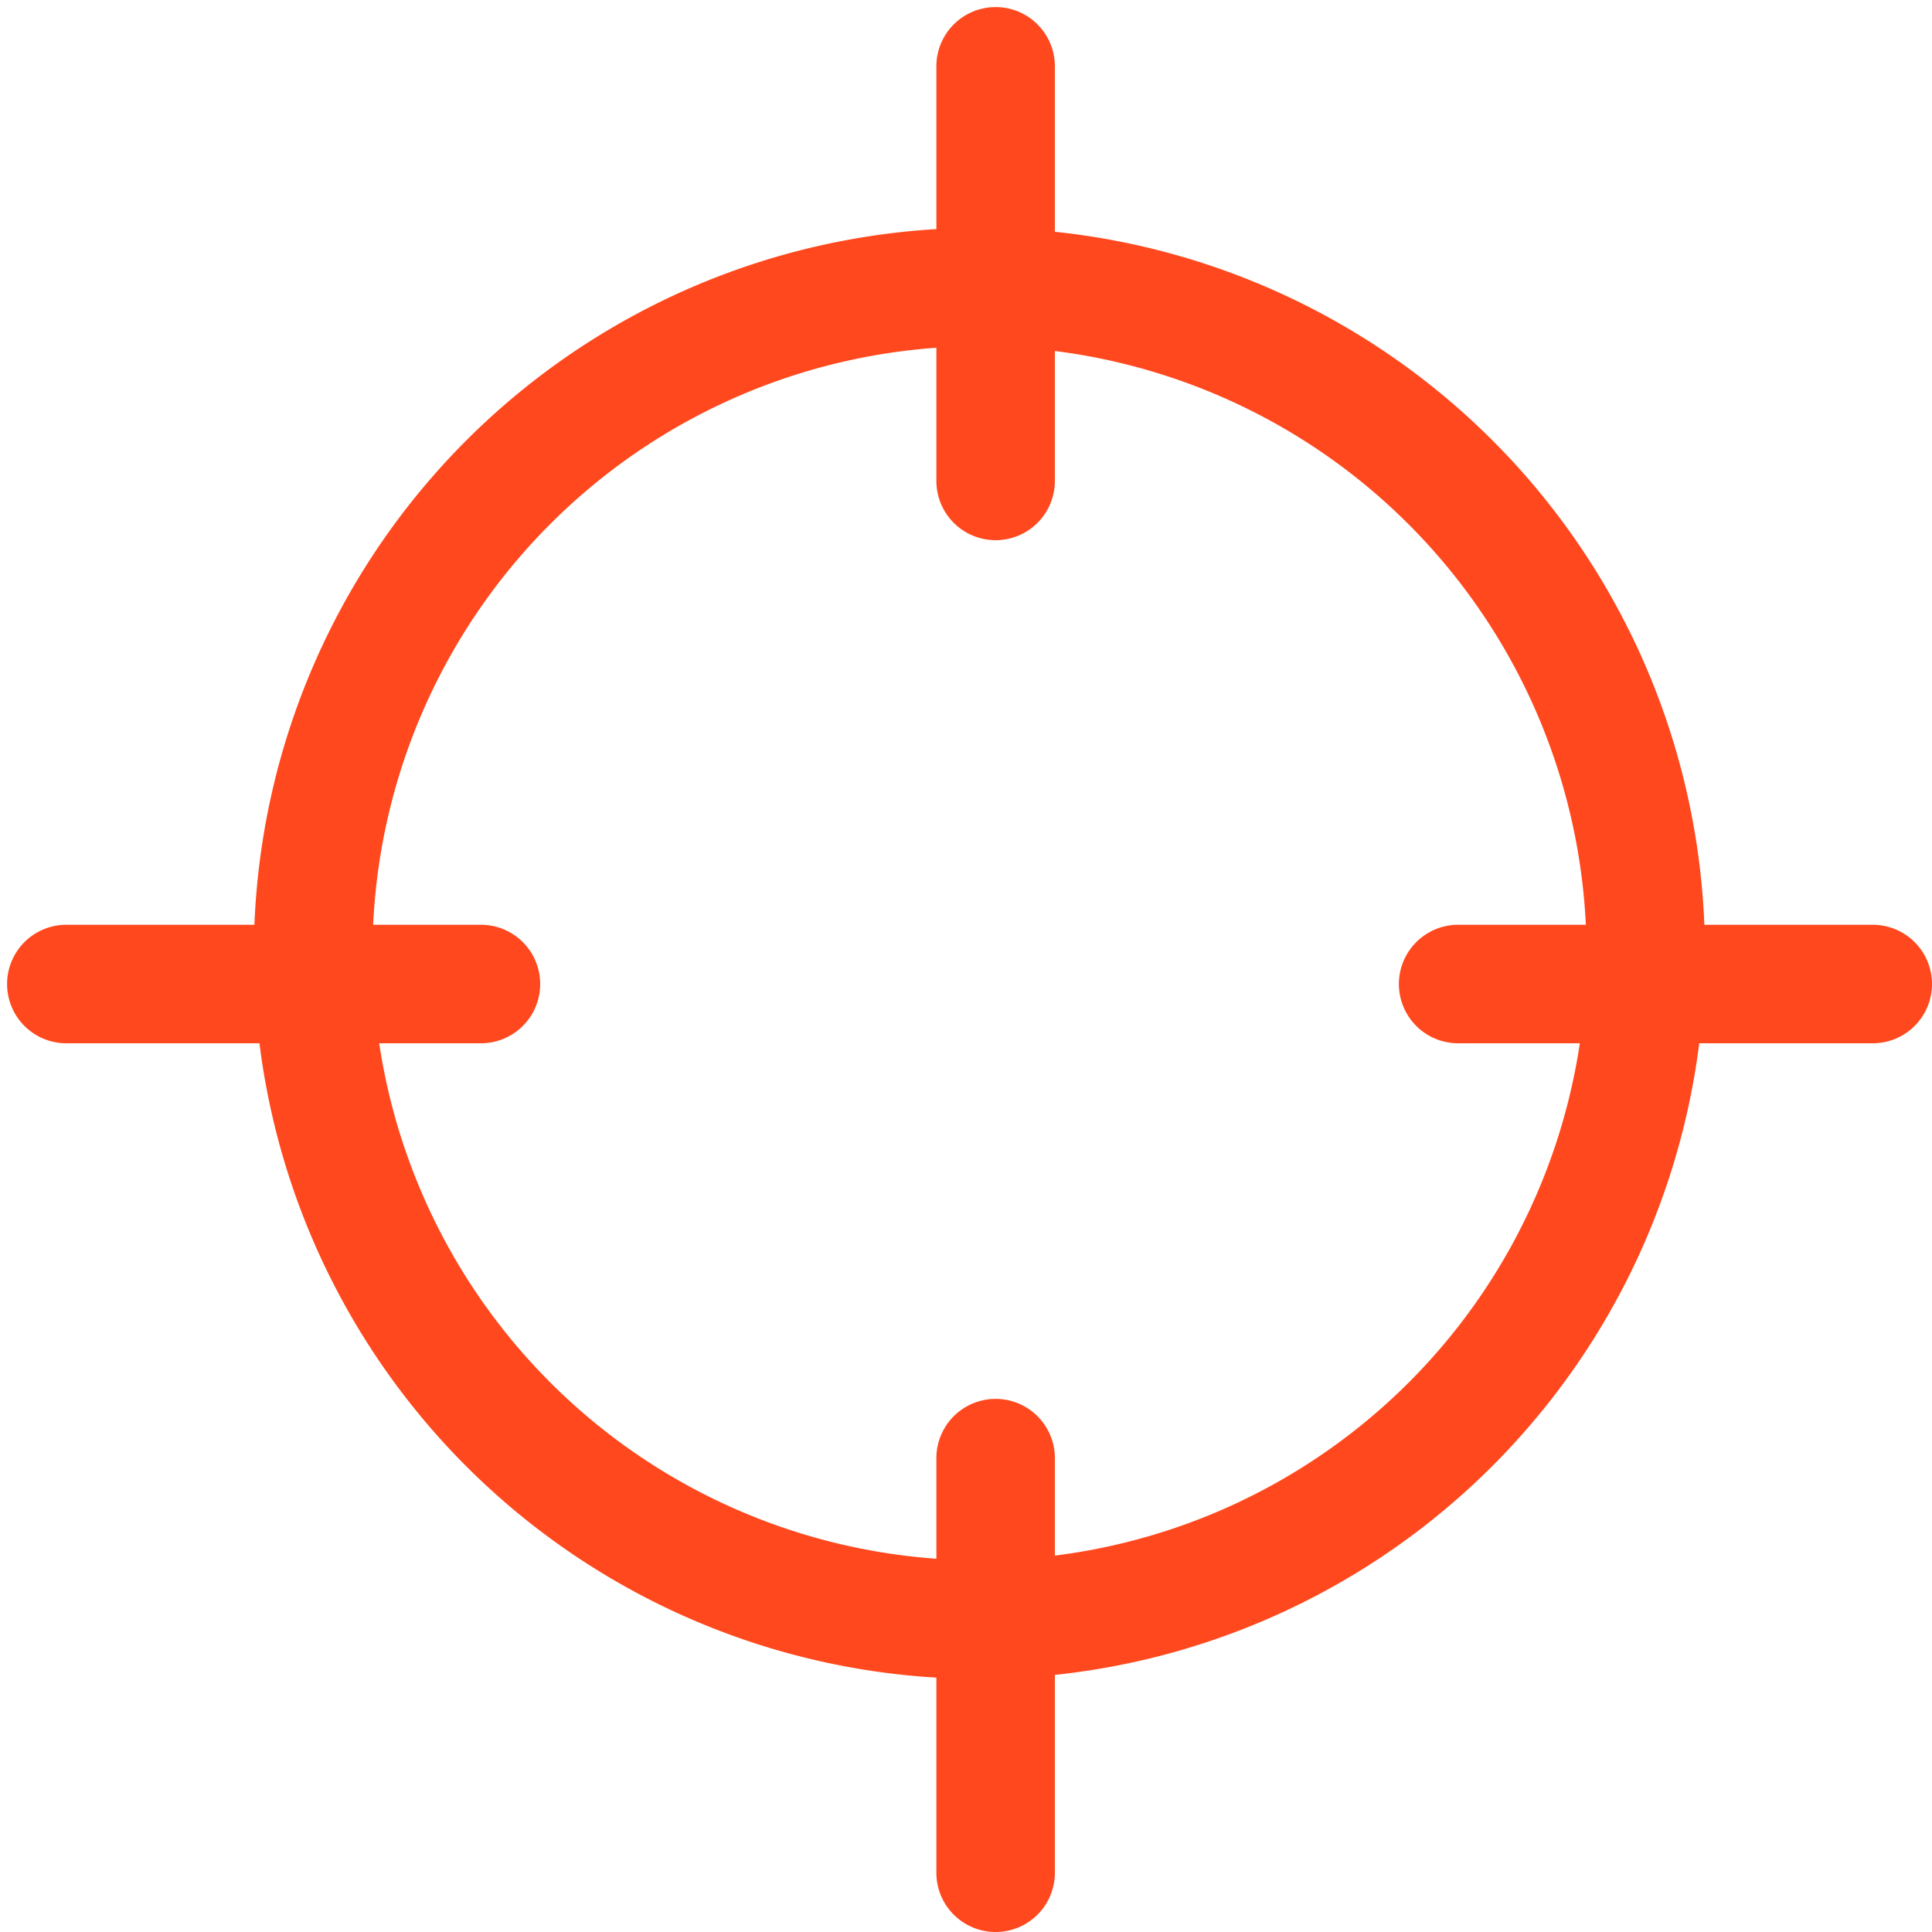
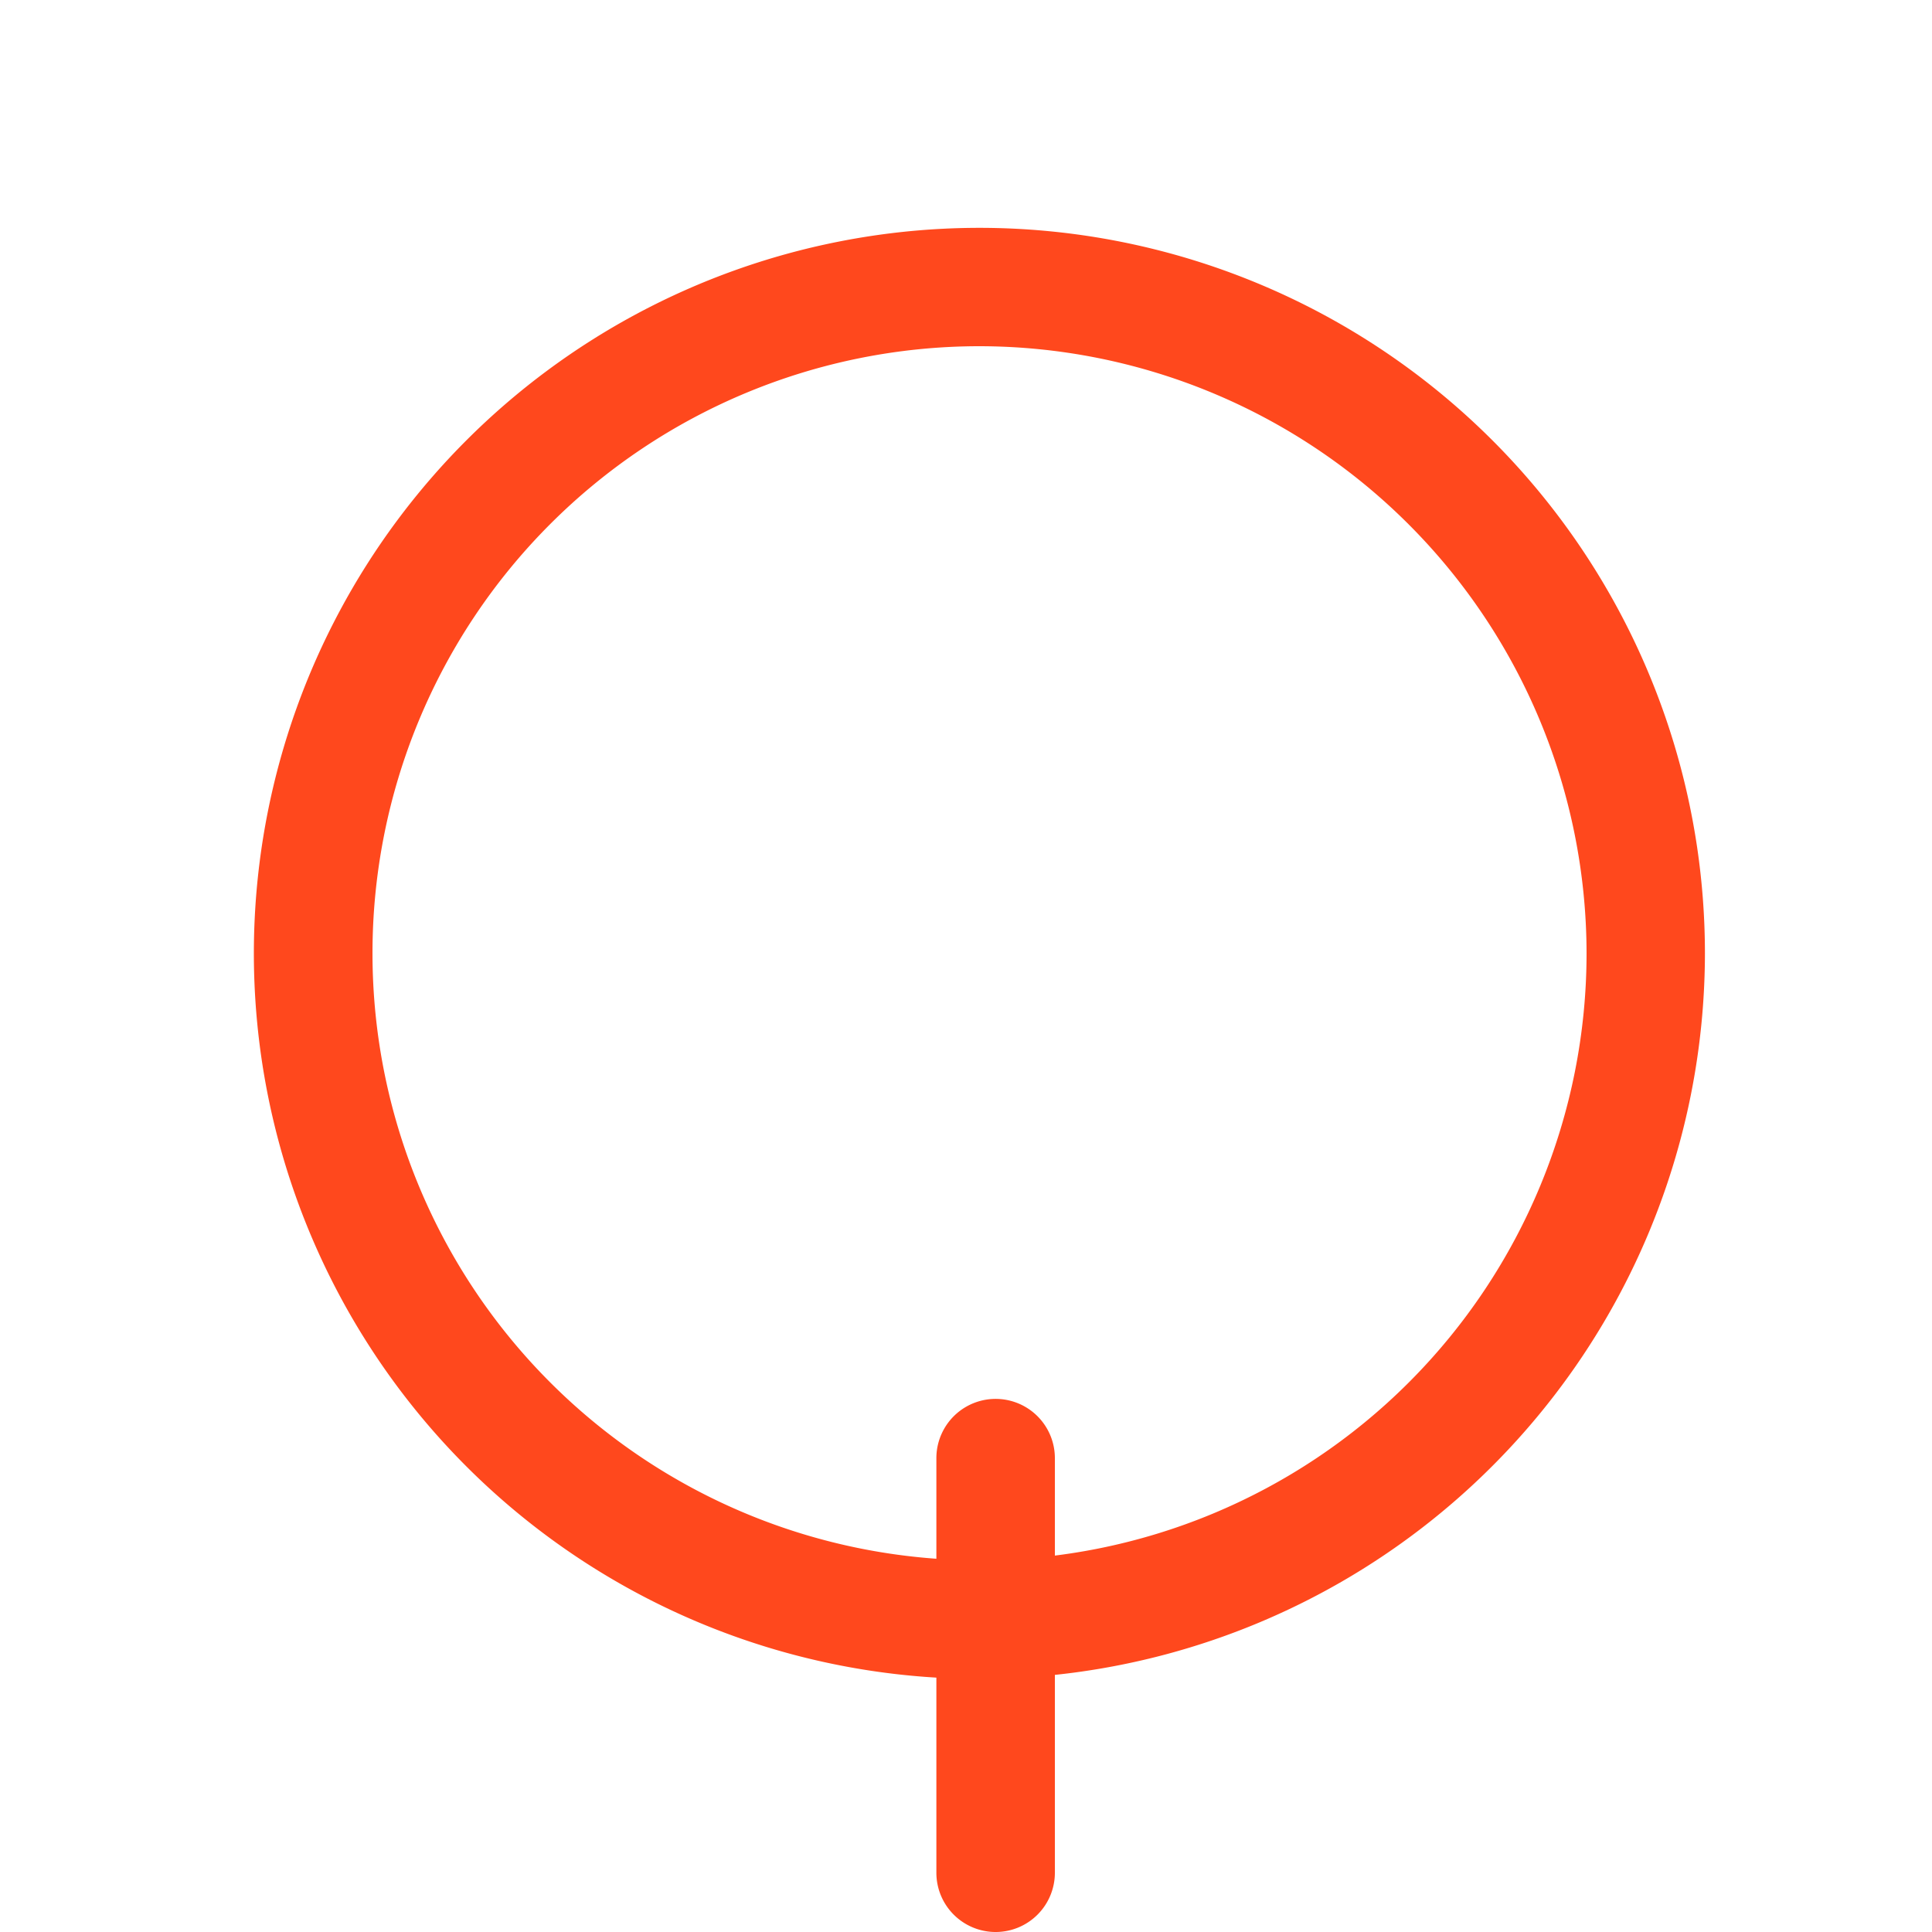
<svg xmlns="http://www.w3.org/2000/svg" id="Слой_3" data-name="Слой 3" viewBox="0 0 150 150">
  <defs>
    <style>.cls-1{fill:#ff481d;}</style>
  </defs>
  <title>02-ico-02</title>
  <path class="cls-1" d="M76,130.35A56.33,56.33,0,1,1,132.37,74,56.39,56.39,0,0,1,76,130.35ZM76,26.88A47.13,47.13,0,1,0,123.18,74,47.19,47.19,0,0,0,76,26.88Z" />
-   <path class="cls-1" d="M77.3,41.94a4.6,4.6,0,0,1-4.6-4.6V5.15a4.6,4.6,0,0,1,9.2,0V37.34A4.6,4.6,0,0,1,77.3,41.94Z" />
  <path class="cls-1" d="M77.3,150a4.6,4.6,0,0,1-4.6-4.6V113.21a4.6,4.6,0,1,1,9.2,0V145.4A4.6,4.6,0,0,1,77.3,150Z" />
-   <path class="cls-1" d="M145.4,81H113.21a4.6,4.6,0,0,1,0-9.2H145.4A4.6,4.6,0,0,1,145.4,81Z" />
-   <path class="cls-1" d="M37.34,81H5.15a4.6,4.6,0,0,1,0-9.2H37.34A4.6,4.6,0,0,1,37.34,81Z" />
</svg>